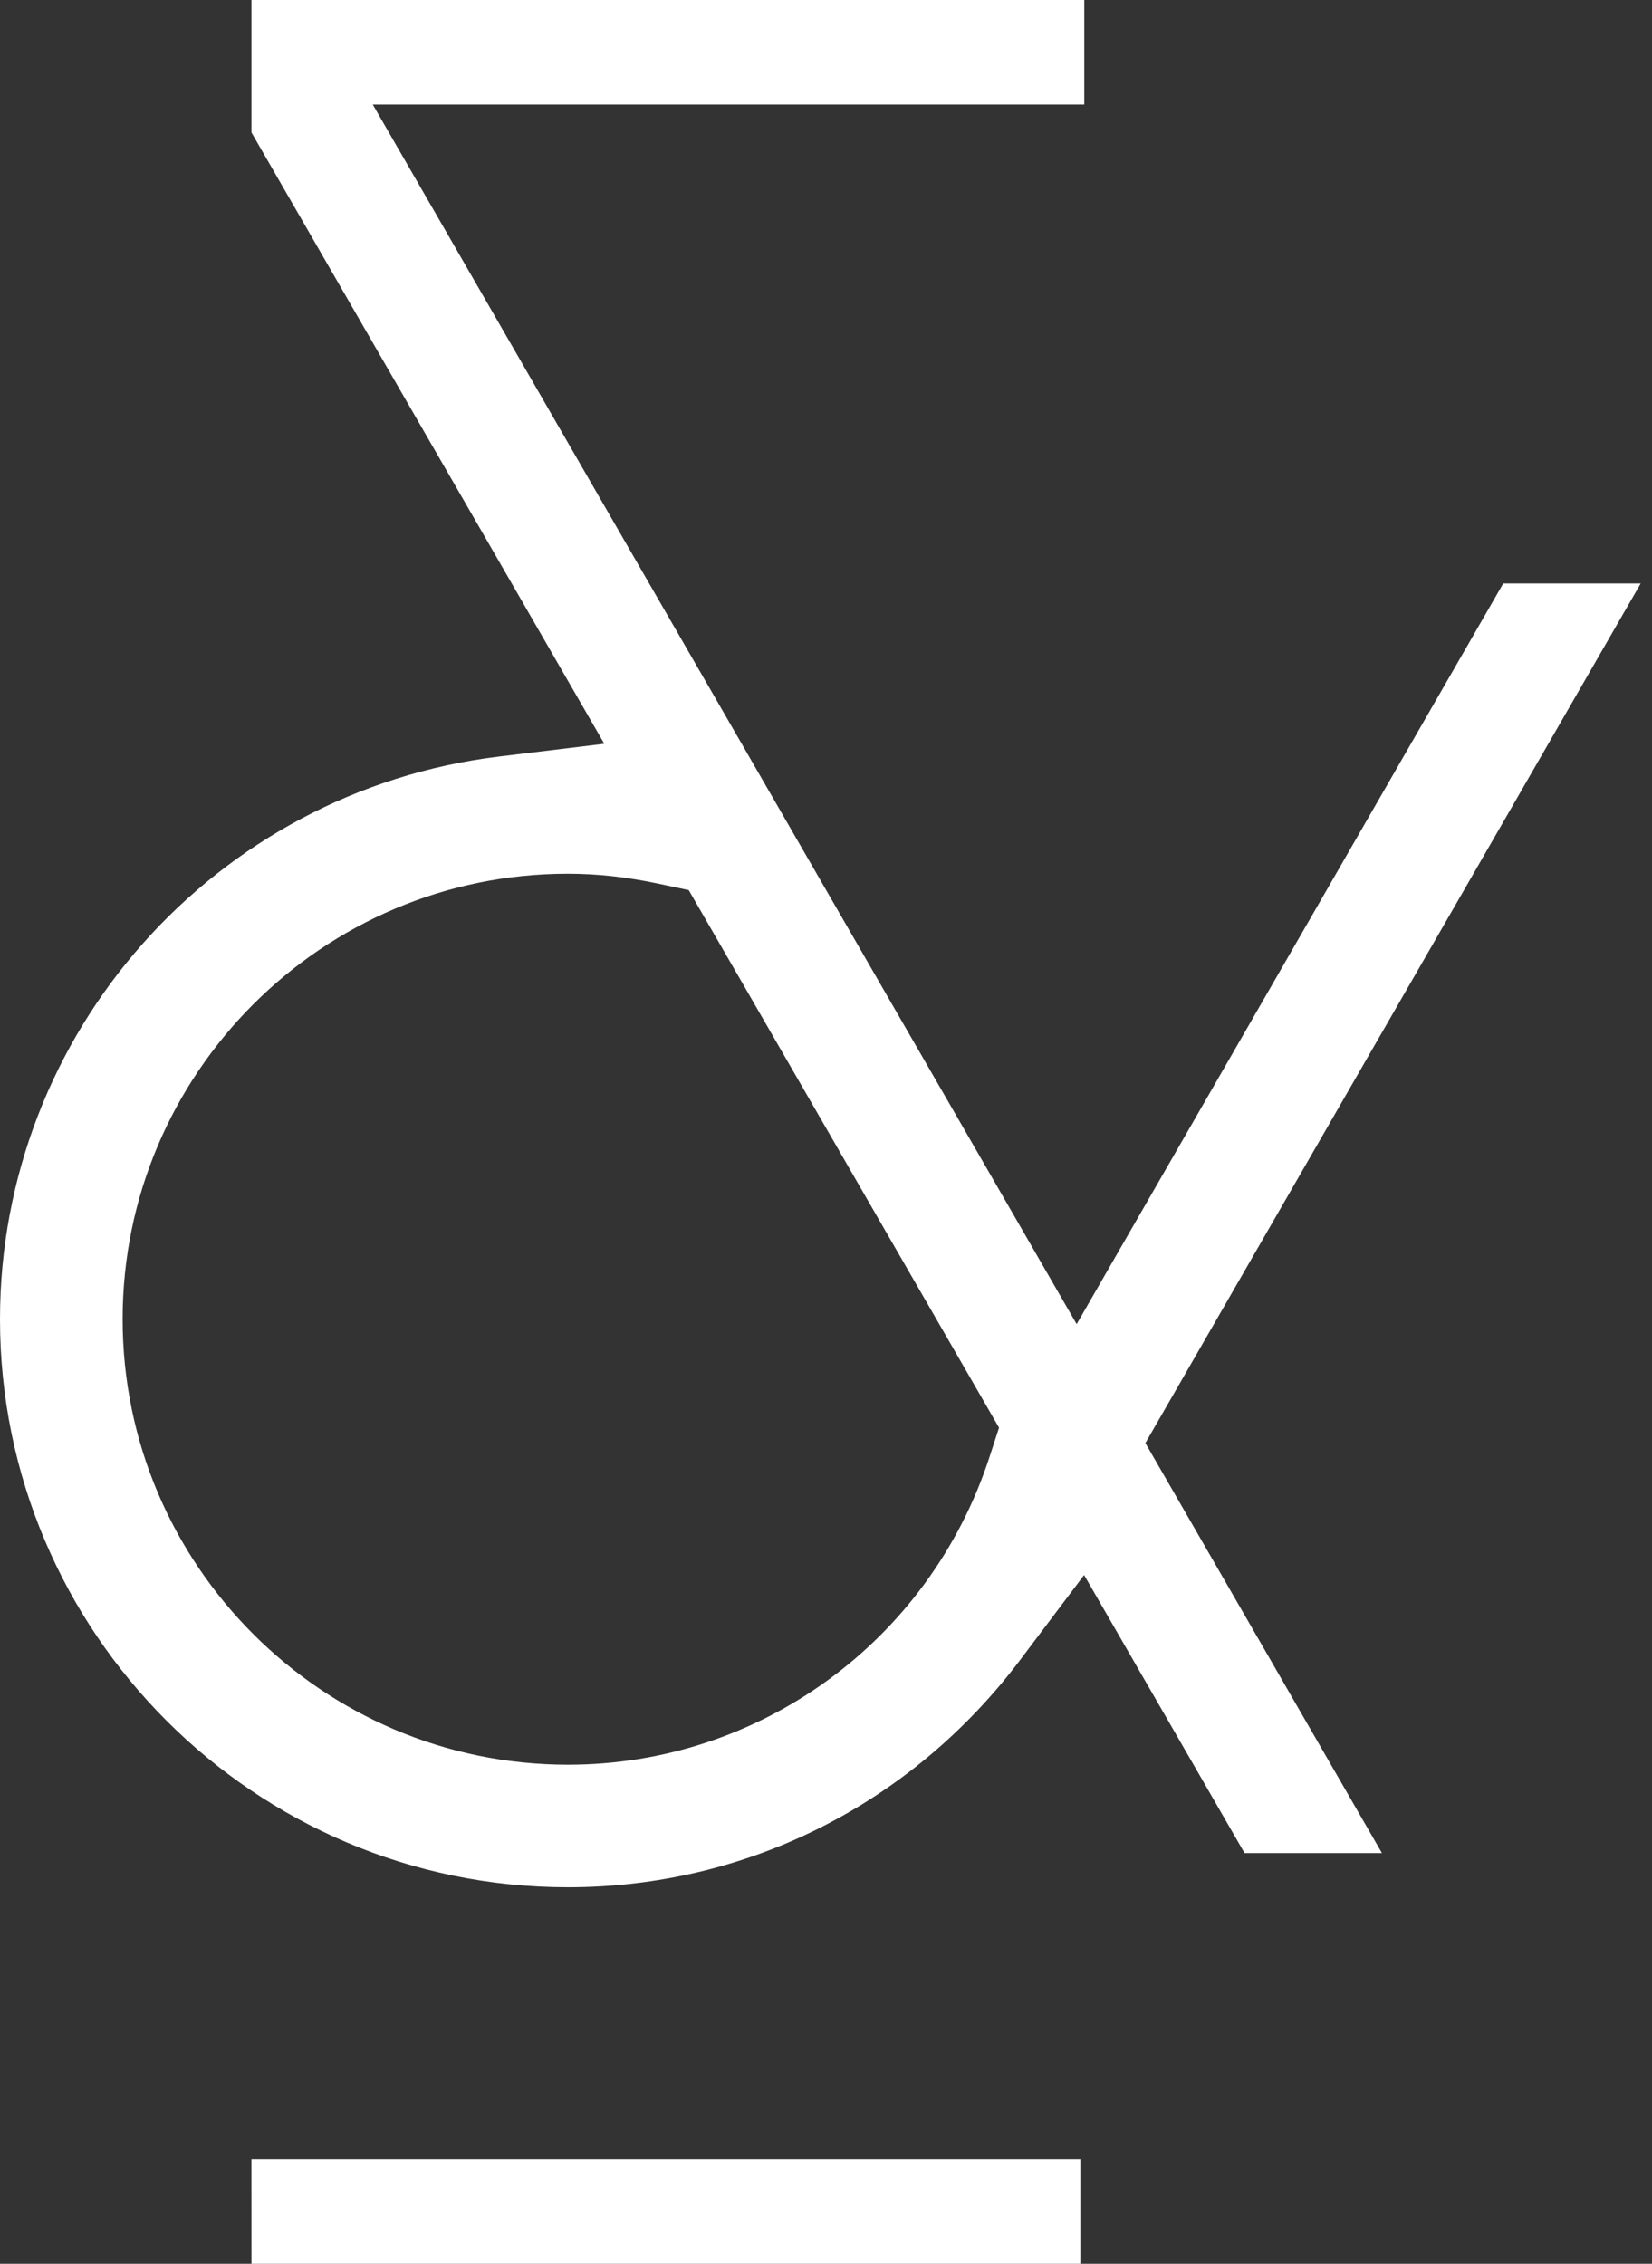
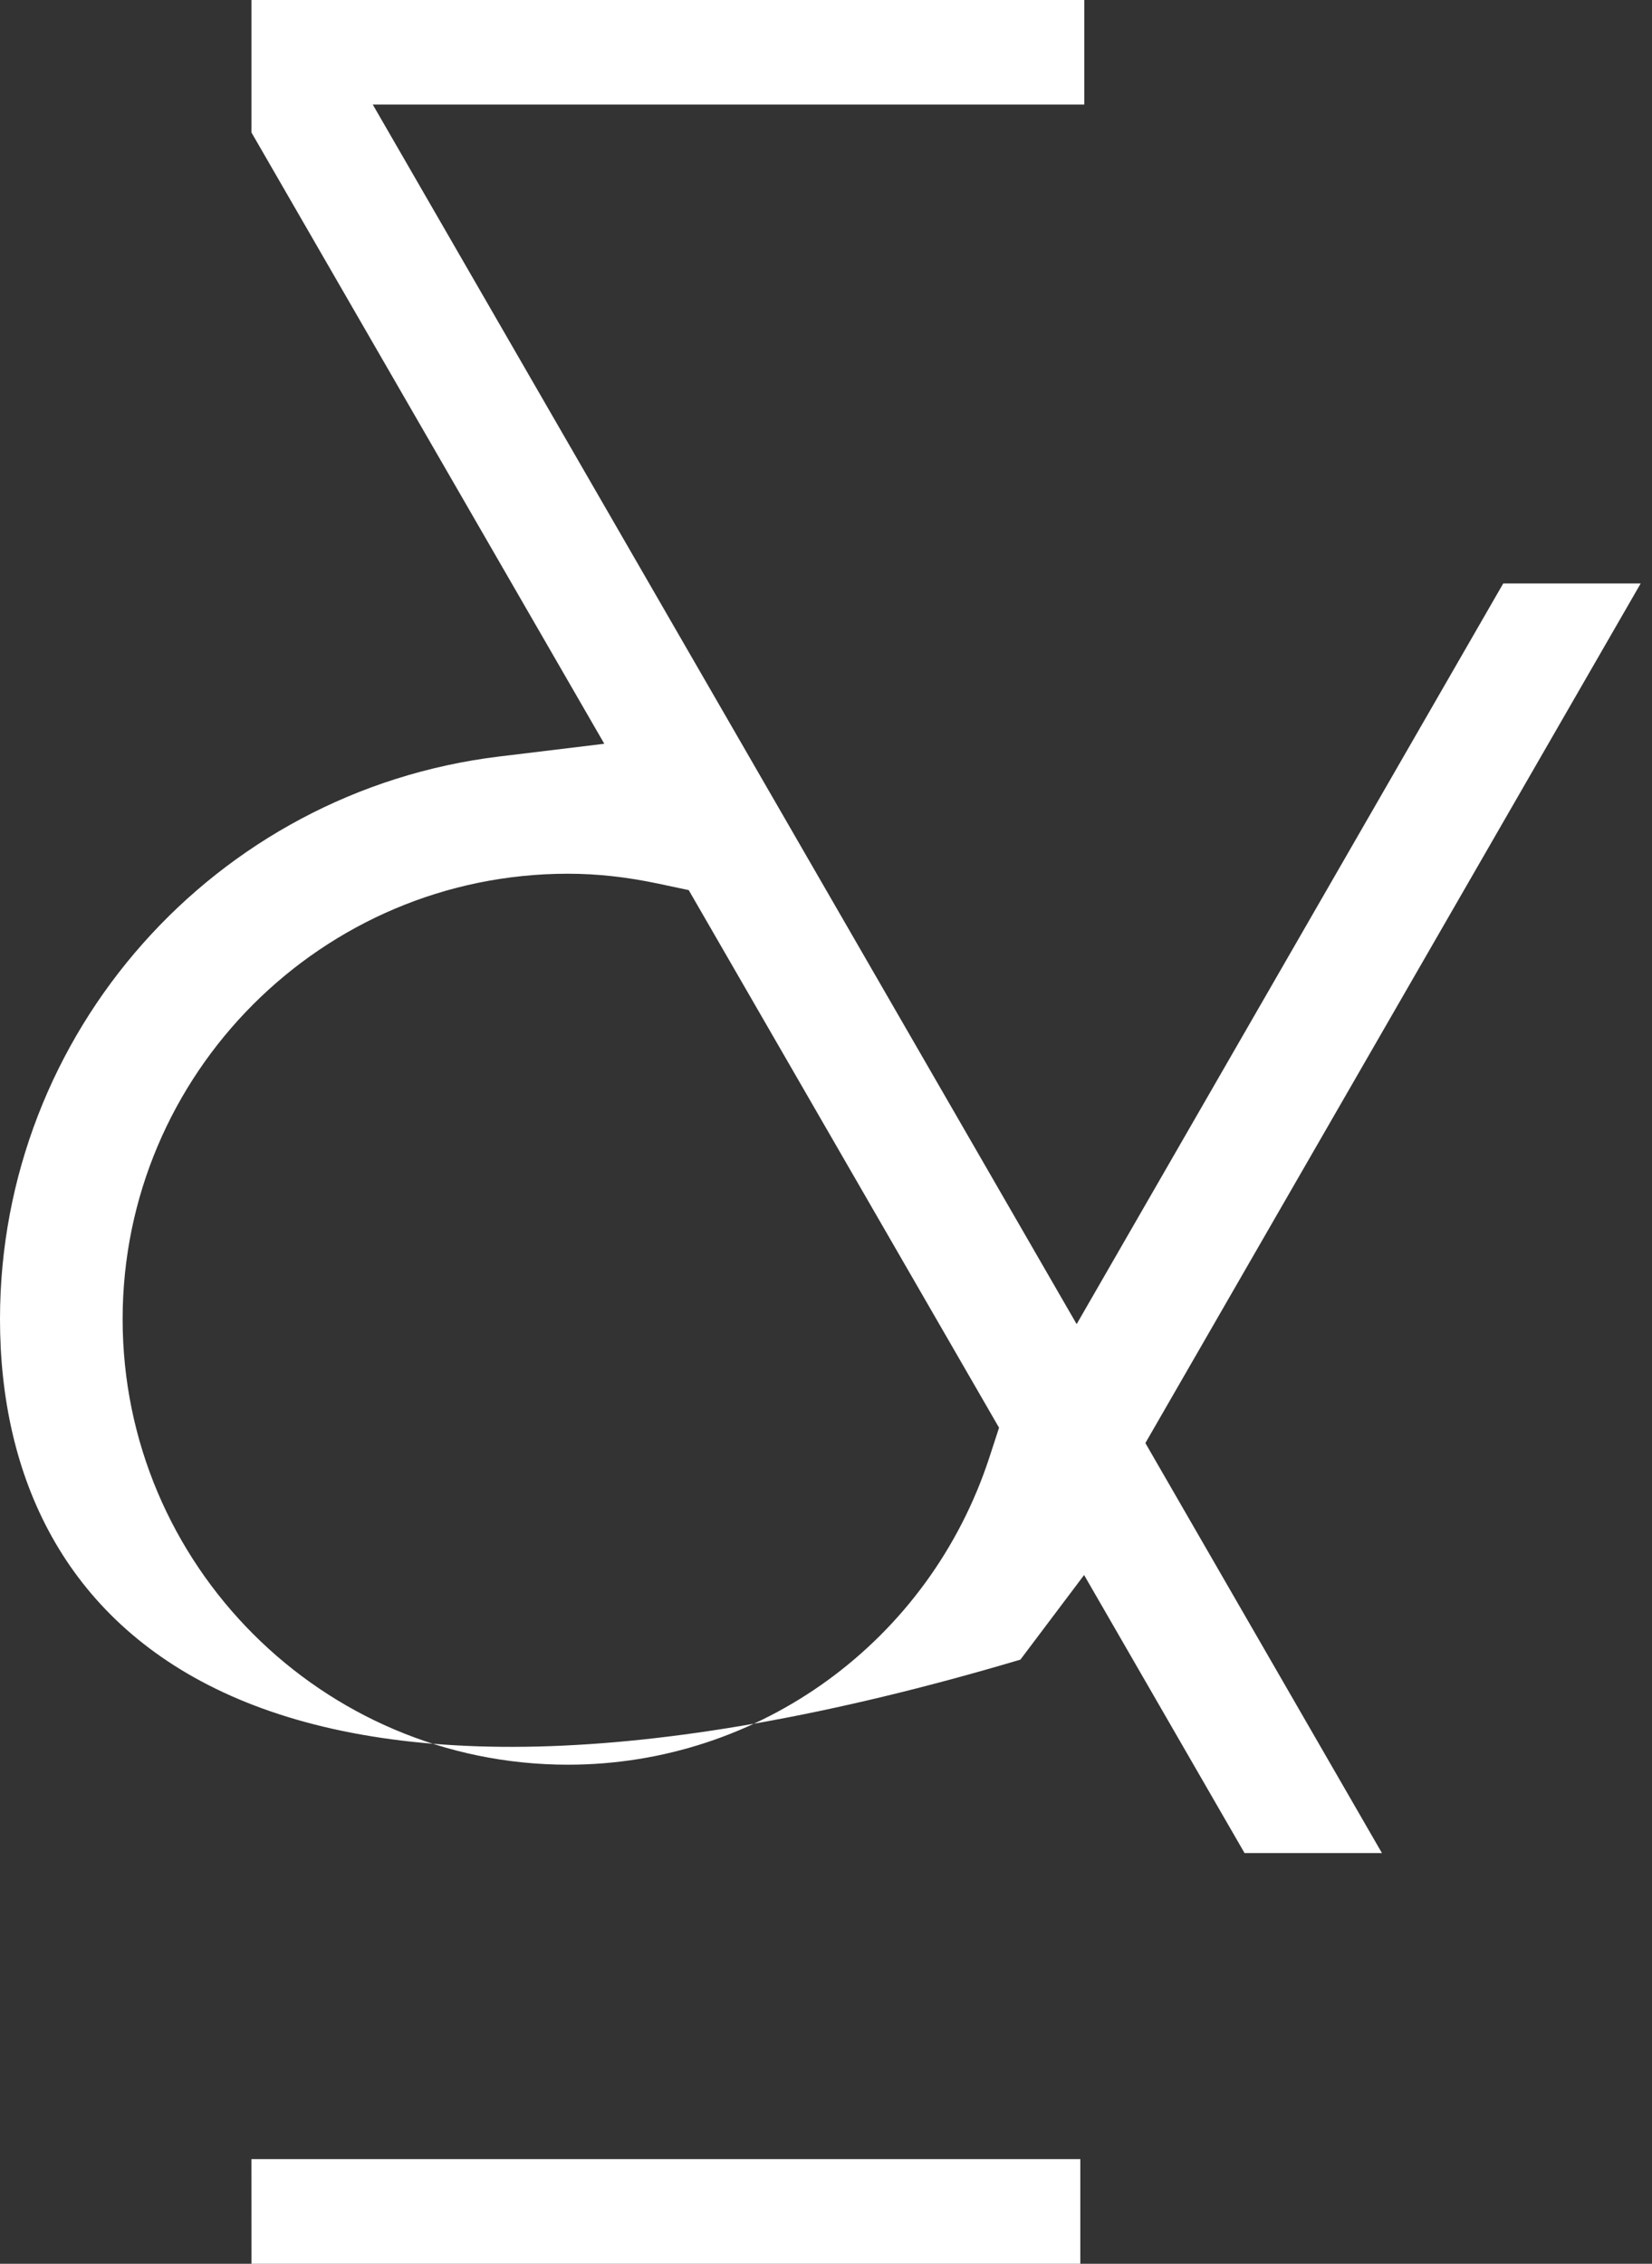
<svg xmlns="http://www.w3.org/2000/svg" width="73px" height="100px" viewBox="0 0 73 100" version="1.1">
  <rect x="0" y="0" width="73" height="100" fill="#333333" stroke="none" />
  <title>e - Branco</title>
  <g id="e---Branco" stroke="none" stroke-width="1" fill="none" fill-rule="evenodd">
-     <path d="M47.738,95.377 L47.738,100 L11.113,100 L11.111,95.377 L47.738,95.377 Z M47.913,-2.84217094e-14 L47.913,4.619 L16.472,4.619 L47.576,58.492 L66.426,25.774 L72.5,25.774 L50.613,63.746 L61.066,81.857 L54.995,81.857 L47.905,69.575 L45.09,73.313 C40.272,79.703 32.984,83.368 25.095,83.368 C11.258,83.368 -2.84217094e-14,72.112 -2.84217094e-14,58.274 C-2.84217094e-14,45.636 9.481,34.948 22.053,33.419 L22.053,33.419 L26.703,32.855 L11.112,5.853 L11.112,-2.84217094e-14 L47.913,-2.84217094e-14 Z M25.095,38.596 C14.246,38.596 5.419,47.425 5.419,58.274 C5.419,69.124 14.246,77.954 25.095,77.954 C33.578,77.954 41.062,72.499 43.718,64.384 L43.718,64.384 L44.147,63.068 L30.434,39.32 L29.086,39.034 C27.696,38.74 26.391,38.596 25.095,38.596 Z" id="&amp;---Color" fill="#FFFFFF" />
+     <path d="M47.738,95.377 L47.738,100 L11.113,100 L11.111,95.377 L47.738,95.377 Z M47.913,-2.84217094e-14 L47.913,4.619 L16.472,4.619 L47.576,58.492 L66.426,25.774 L72.5,25.774 L50.613,63.746 L61.066,81.857 L54.995,81.857 L47.905,69.575 L45.09,73.313 C11.258,83.368 -2.84217094e-14,72.112 -2.84217094e-14,58.274 C-2.84217094e-14,45.636 9.481,34.948 22.053,33.419 L22.053,33.419 L26.703,32.855 L11.112,5.853 L11.112,-2.84217094e-14 L47.913,-2.84217094e-14 Z M25.095,38.596 C14.246,38.596 5.419,47.425 5.419,58.274 C5.419,69.124 14.246,77.954 25.095,77.954 C33.578,77.954 41.062,72.499 43.718,64.384 L43.718,64.384 L44.147,63.068 L30.434,39.32 L29.086,39.034 C27.696,38.74 26.391,38.596 25.095,38.596 Z" id="&amp;---Color" fill="#FFFFFF" />
  </g>
</svg>